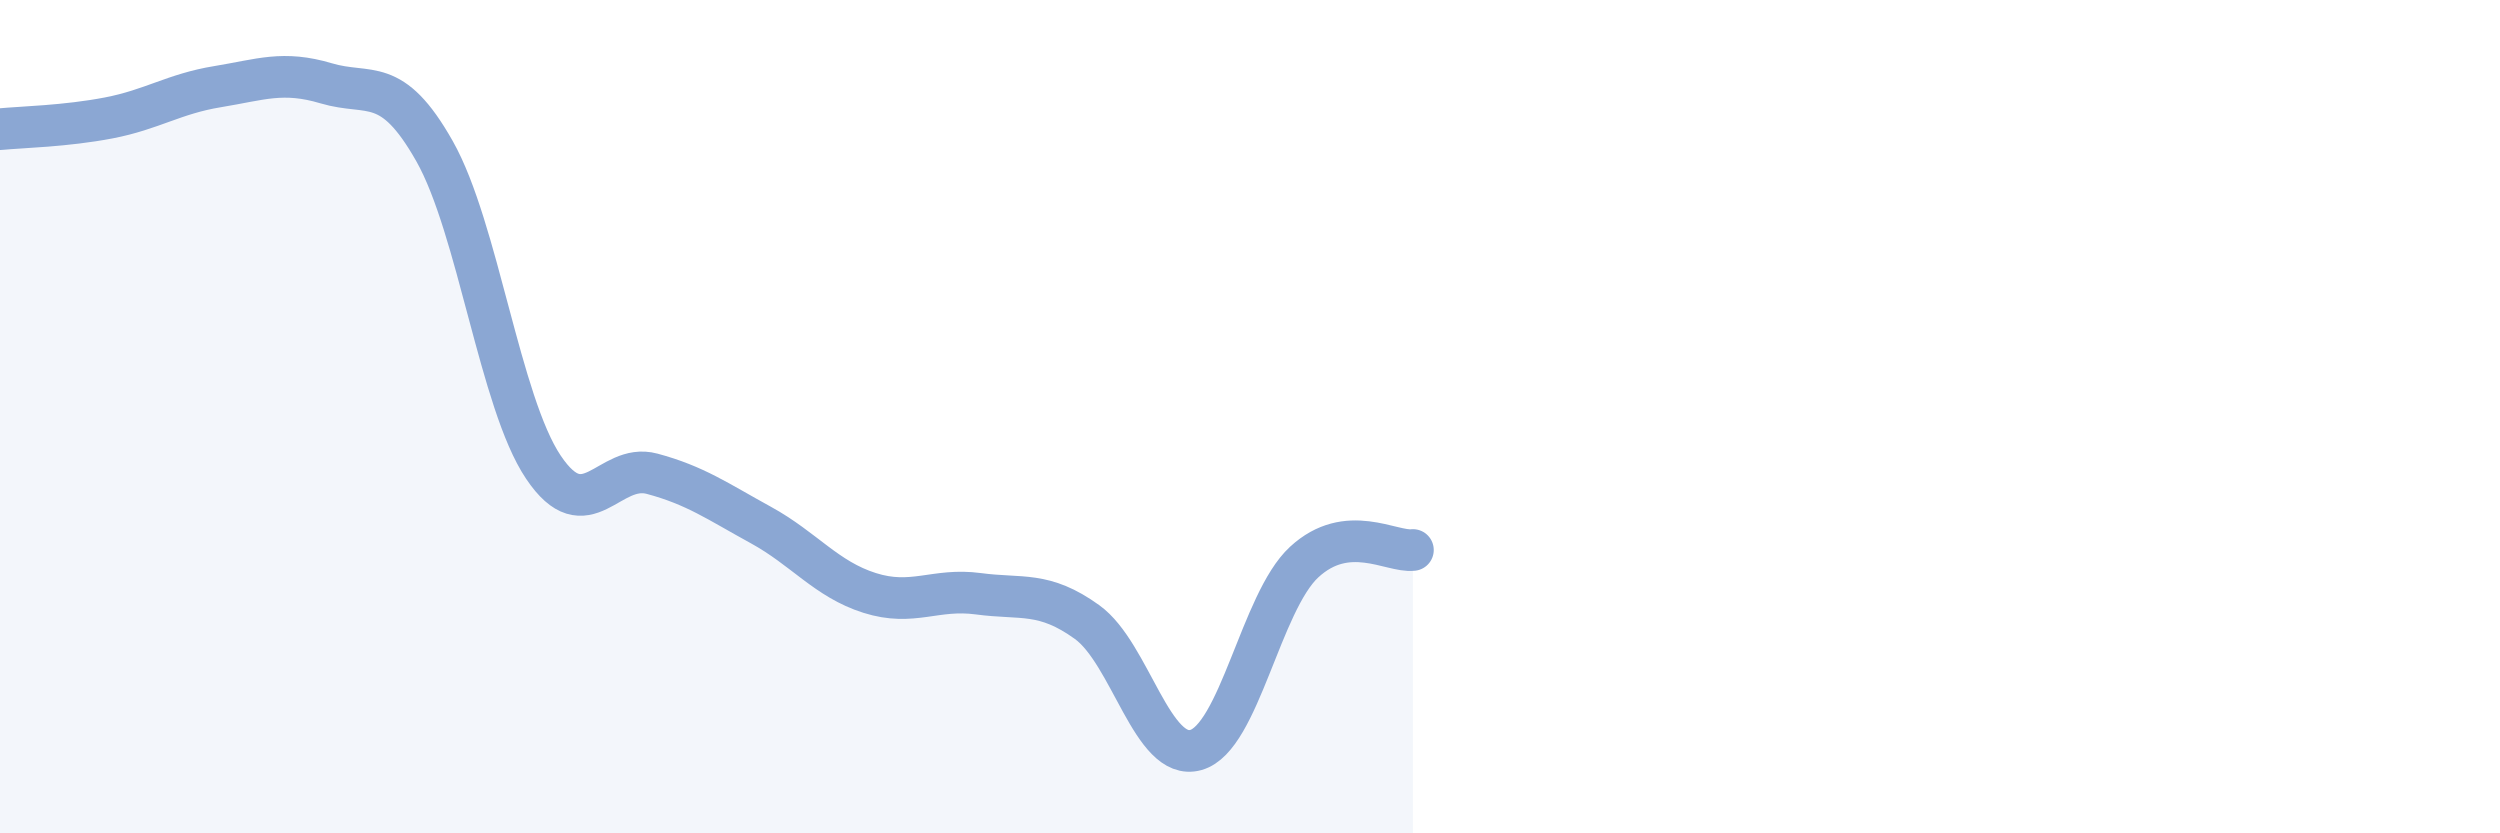
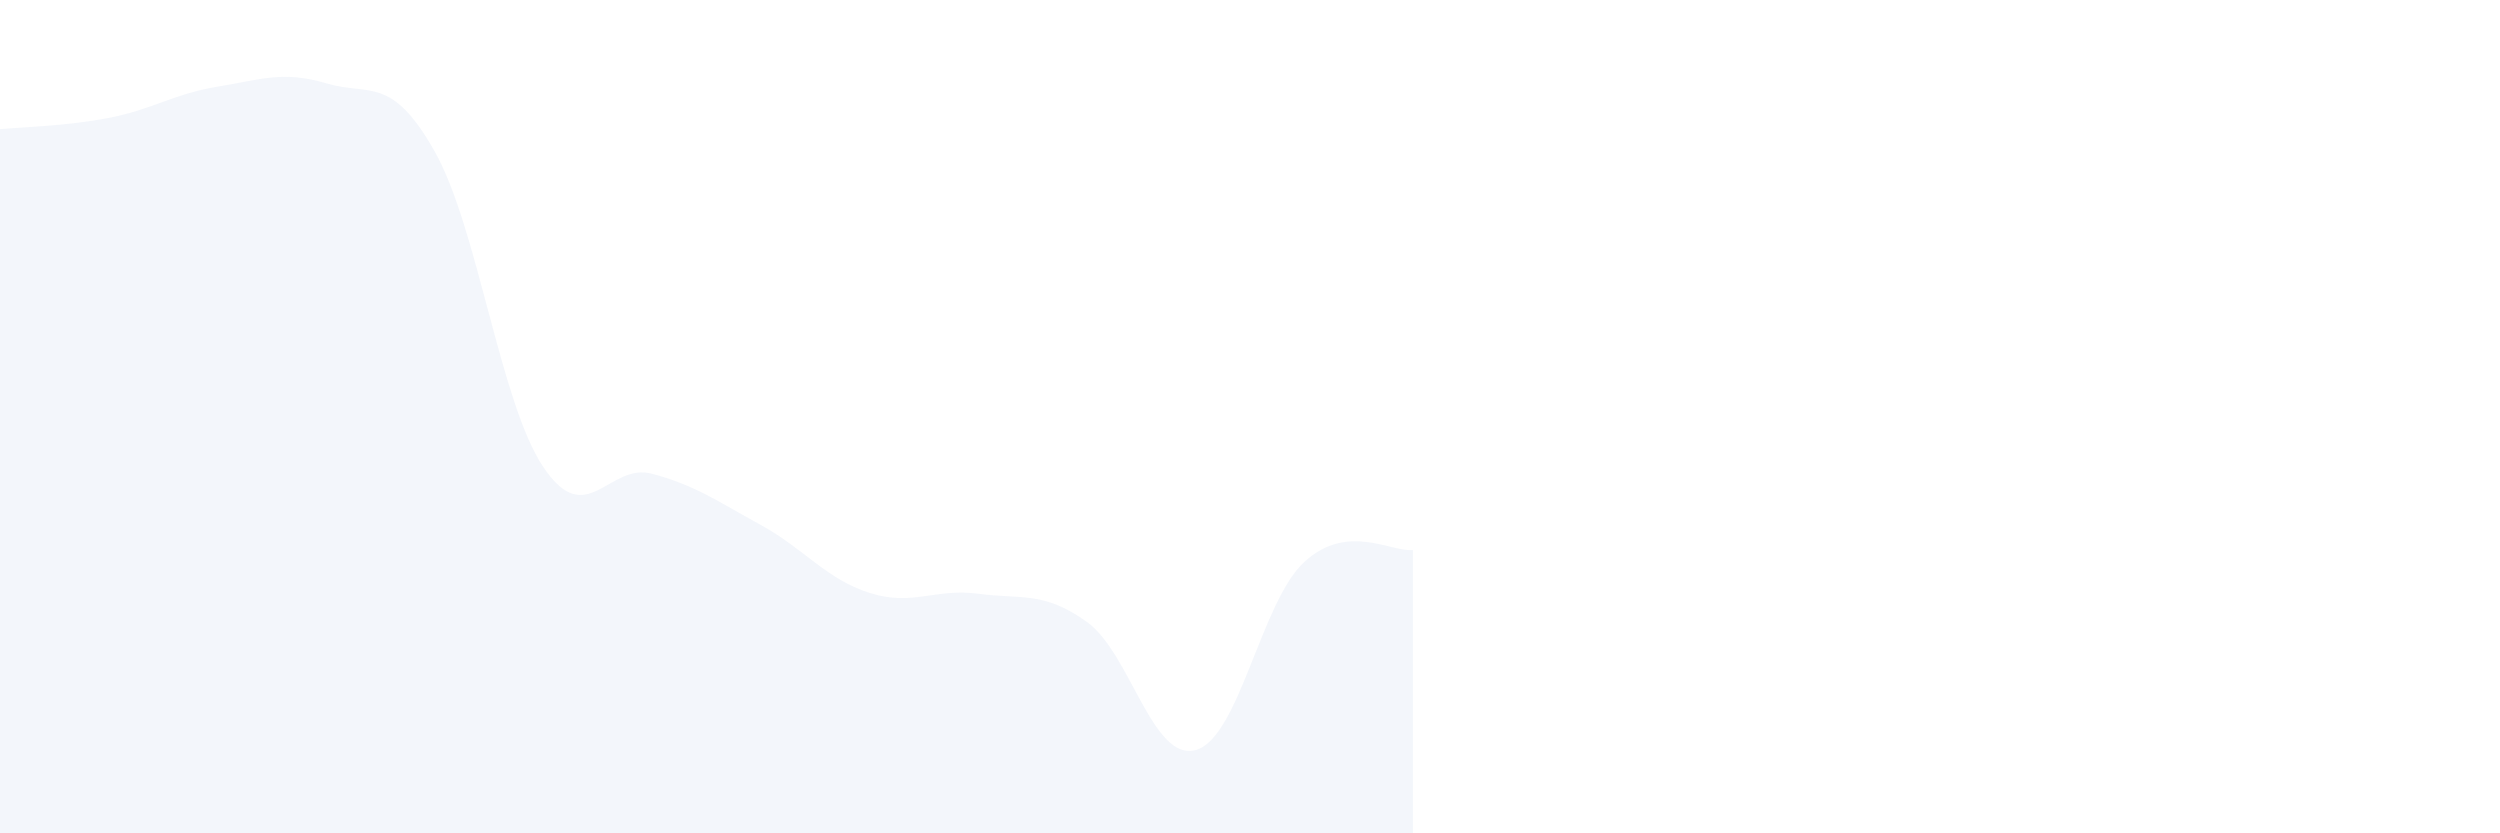
<svg xmlns="http://www.w3.org/2000/svg" width="60" height="20" viewBox="0 0 60 20">
  <path d="M 0,3.1 C 0.52,3.05 1.57,3.03 2.61,2.83 C 3.65,2.63 4.18,2.25 5.22,2.08 C 6.26,1.91 6.79,1.69 7.83,2 C 8.87,2.31 9.39,1.79 10.43,3.63 C 11.47,5.47 12,9.66 13.04,11.21 C 14.08,12.76 14.61,11.09 15.65,11.37 C 16.69,11.65 17.22,12.03 18.26,12.6 C 19.3,13.17 19.83,13.9 20.87,14.23 C 21.91,14.56 22.44,14.11 23.48,14.25 C 24.52,14.39 25.05,14.18 26.09,14.93 C 27.13,15.68 27.66,18.29 28.7,18 C 29.74,17.71 30.26,14.45 31.3,13.49 C 32.34,12.53 33.39,13.26 33.91,13.2L33.91 20L0 20Z" fill="#8ba7d3" opacity="0.1" stroke-linecap="round" stroke-linejoin="round" />
-   <path d="M 0,3.1 C 0.52,3.05 1.57,3.03 2.61,2.83 C 3.65,2.63 4.18,2.25 5.22,2.08 C 6.26,1.91 6.79,1.69 7.83,2 C 8.87,2.31 9.39,1.79 10.43,3.63 C 11.47,5.47 12,9.66 13.04,11.21 C 14.08,12.76 14.61,11.09 15.65,11.37 C 16.69,11.65 17.22,12.03 18.26,12.6 C 19.3,13.17 19.83,13.9 20.87,14.23 C 21.91,14.56 22.44,14.11 23.48,14.25 C 24.52,14.39 25.05,14.18 26.09,14.93 C 27.13,15.68 27.66,18.29 28.7,18 C 29.74,17.71 30.26,14.45 31.3,13.49 C 32.34,12.53 33.39,13.26 33.91,13.2" stroke="#8ba7d3" stroke-width="1" fill="none" stroke-linecap="round" stroke-linejoin="round" />
</svg>